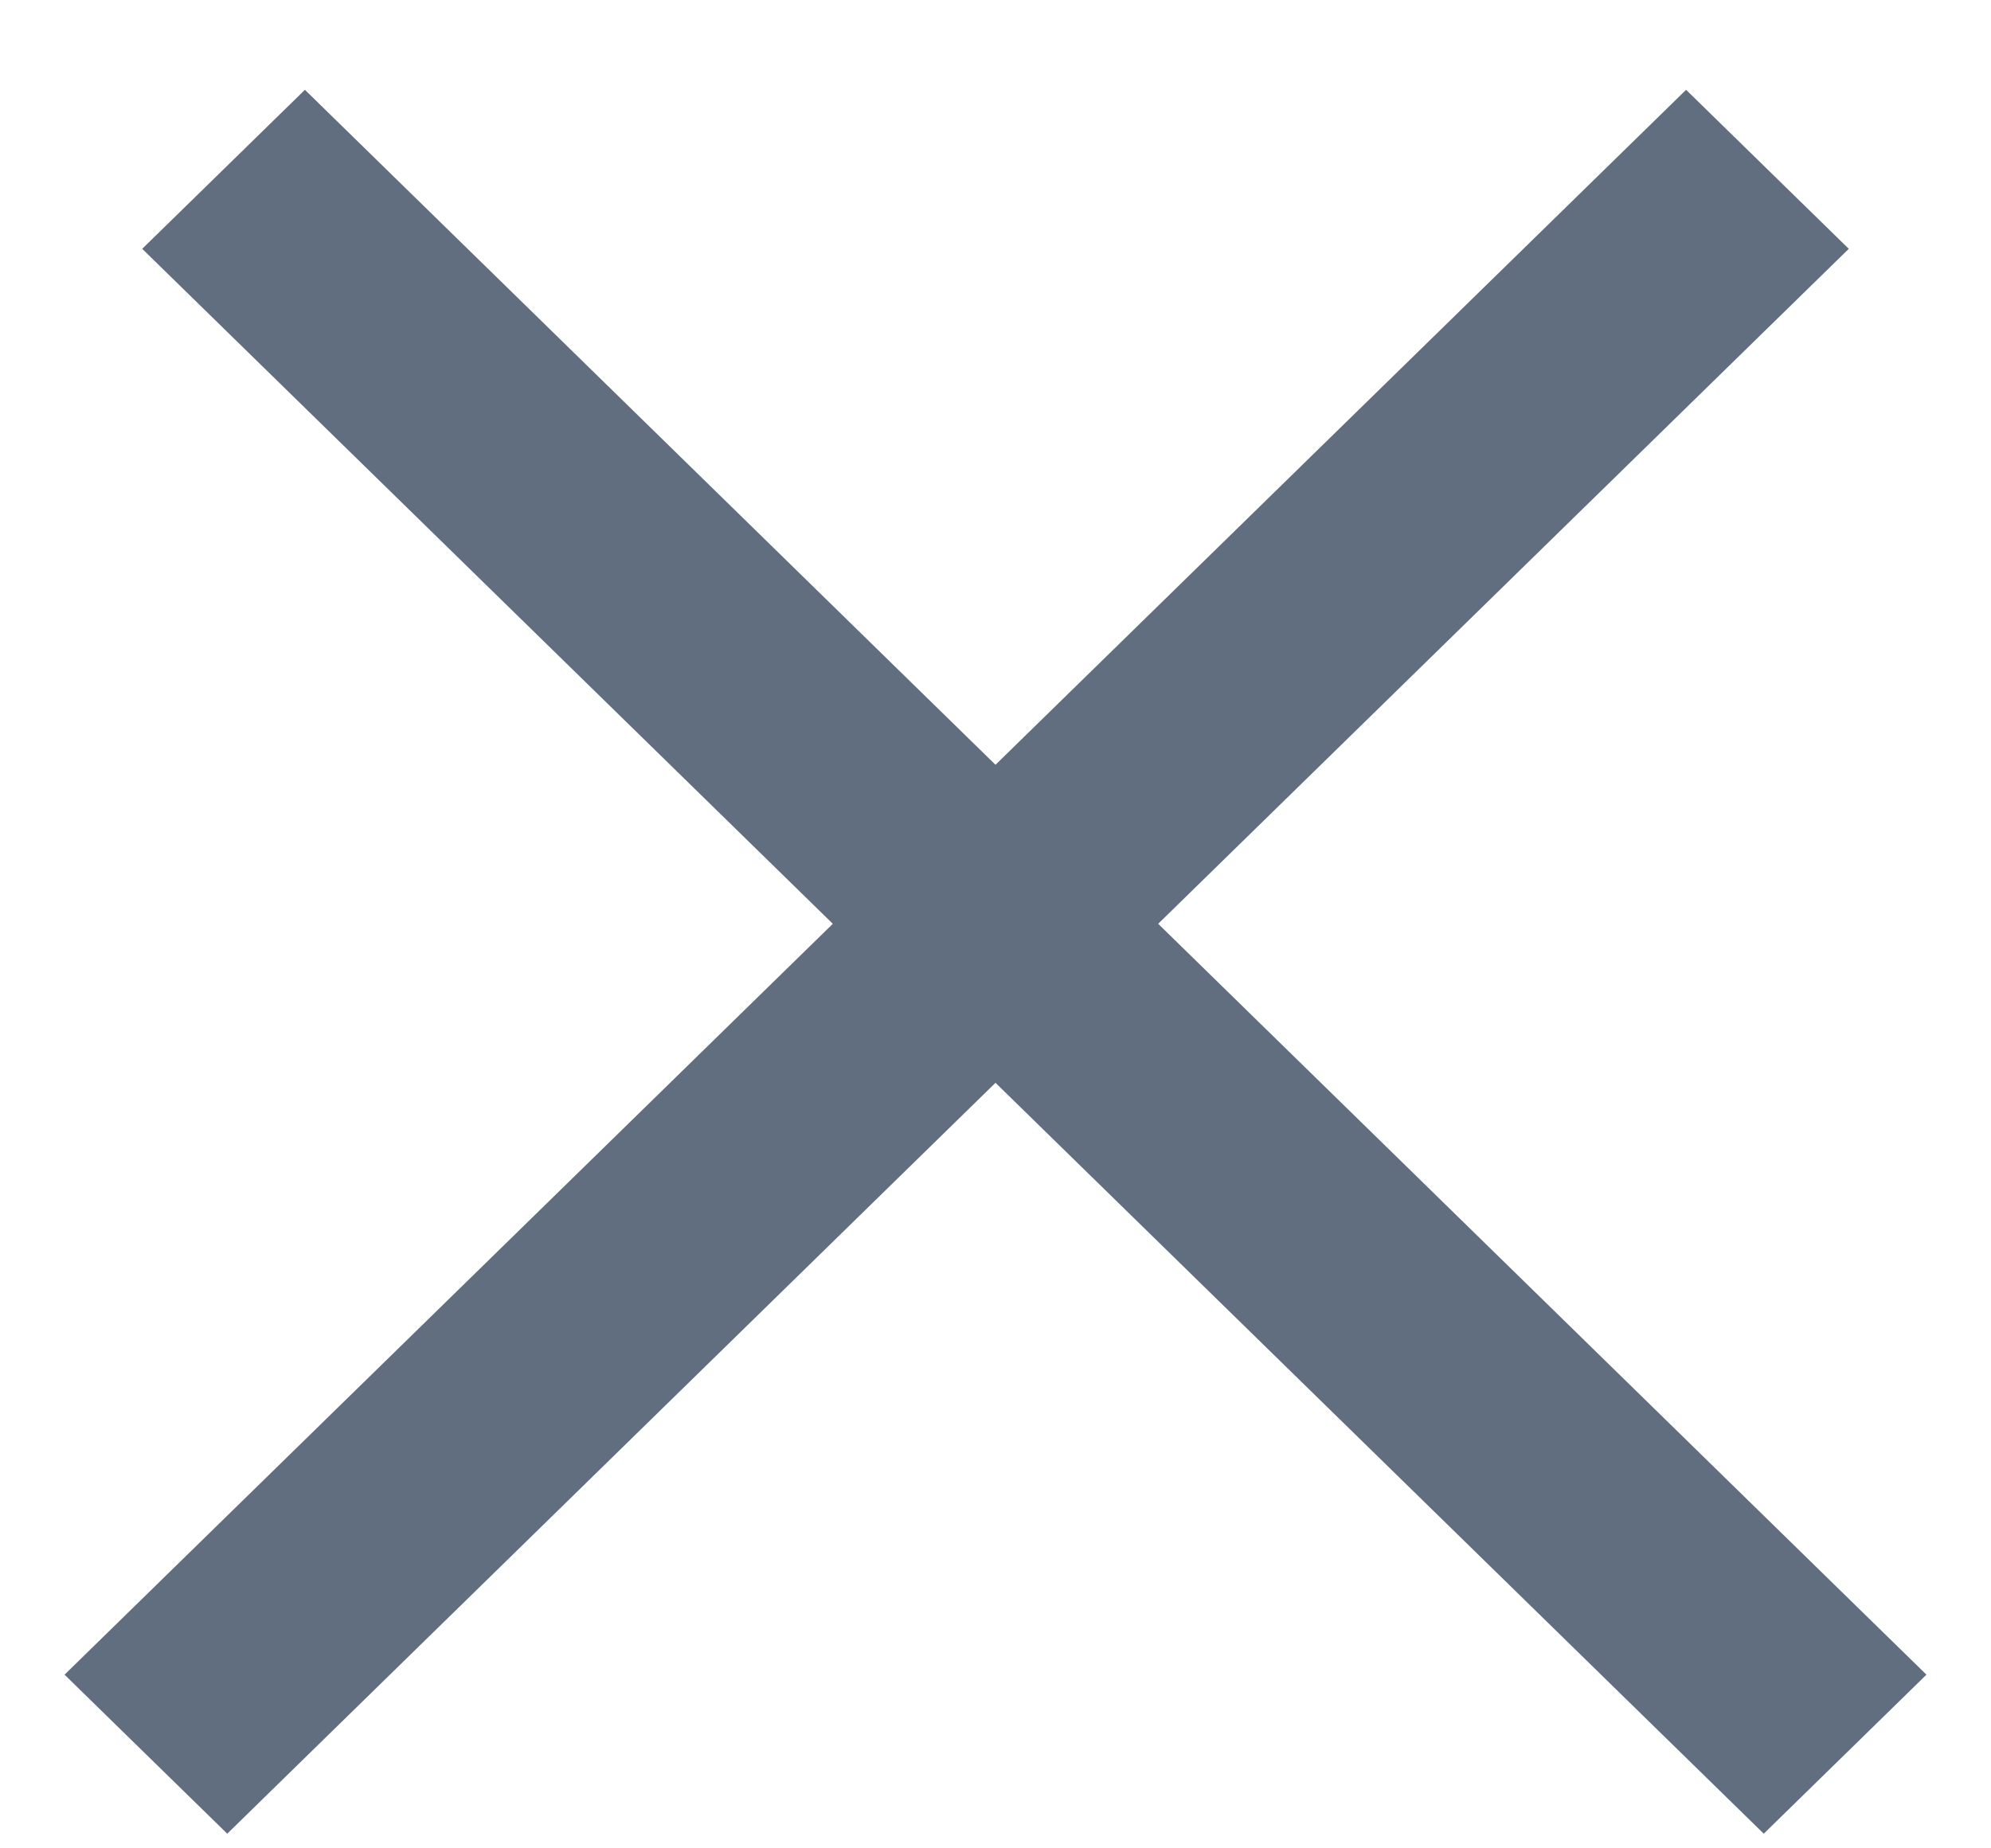
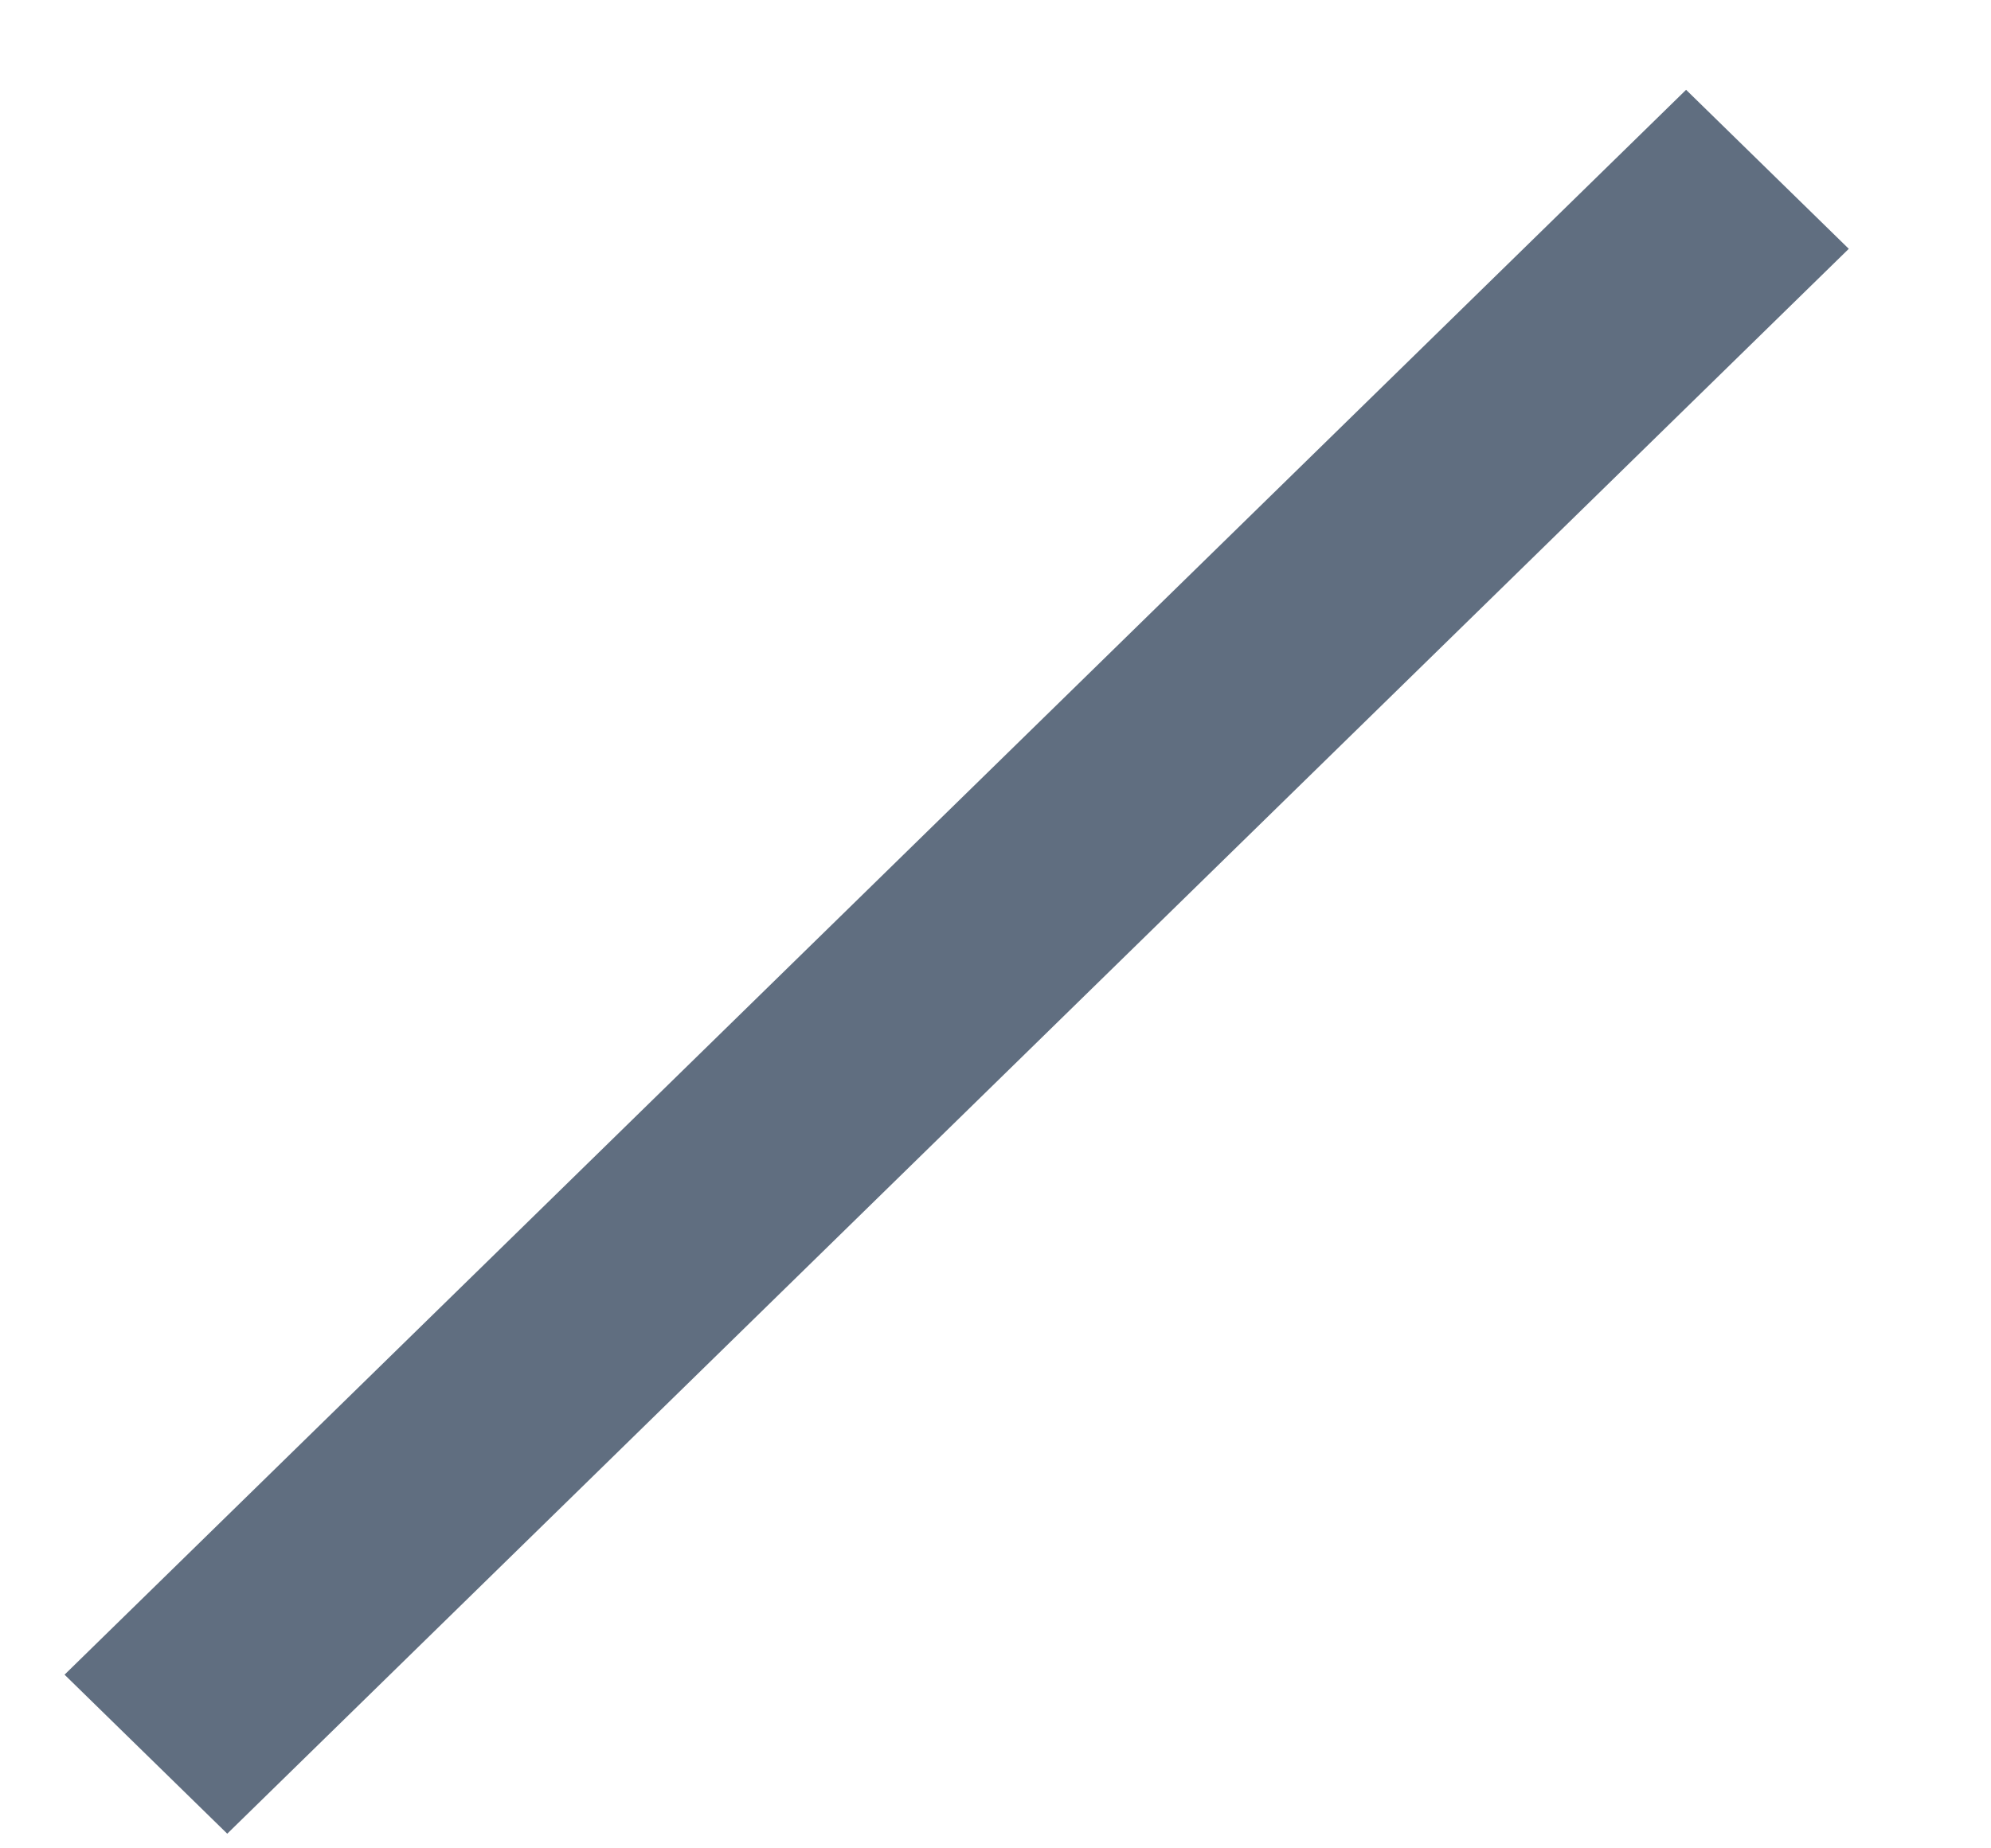
<svg xmlns="http://www.w3.org/2000/svg" width="14" height="13" viewBox="0 0 14 13" fill="none">
-   <line y1="-0.8" x2="15.947" y2="-0.8" transform="matrix(0.715 0.699 -0.715 0.699 1 1.75)" stroke="#606E80" stroke-width="1.6" />
  <line y1="-0.8" x2="15.947" y2="-0.8" transform="matrix(-0.715 0.699 0.715 0.699 13 1.75)" stroke="#606E80" stroke-width="1.6" />
</svg>